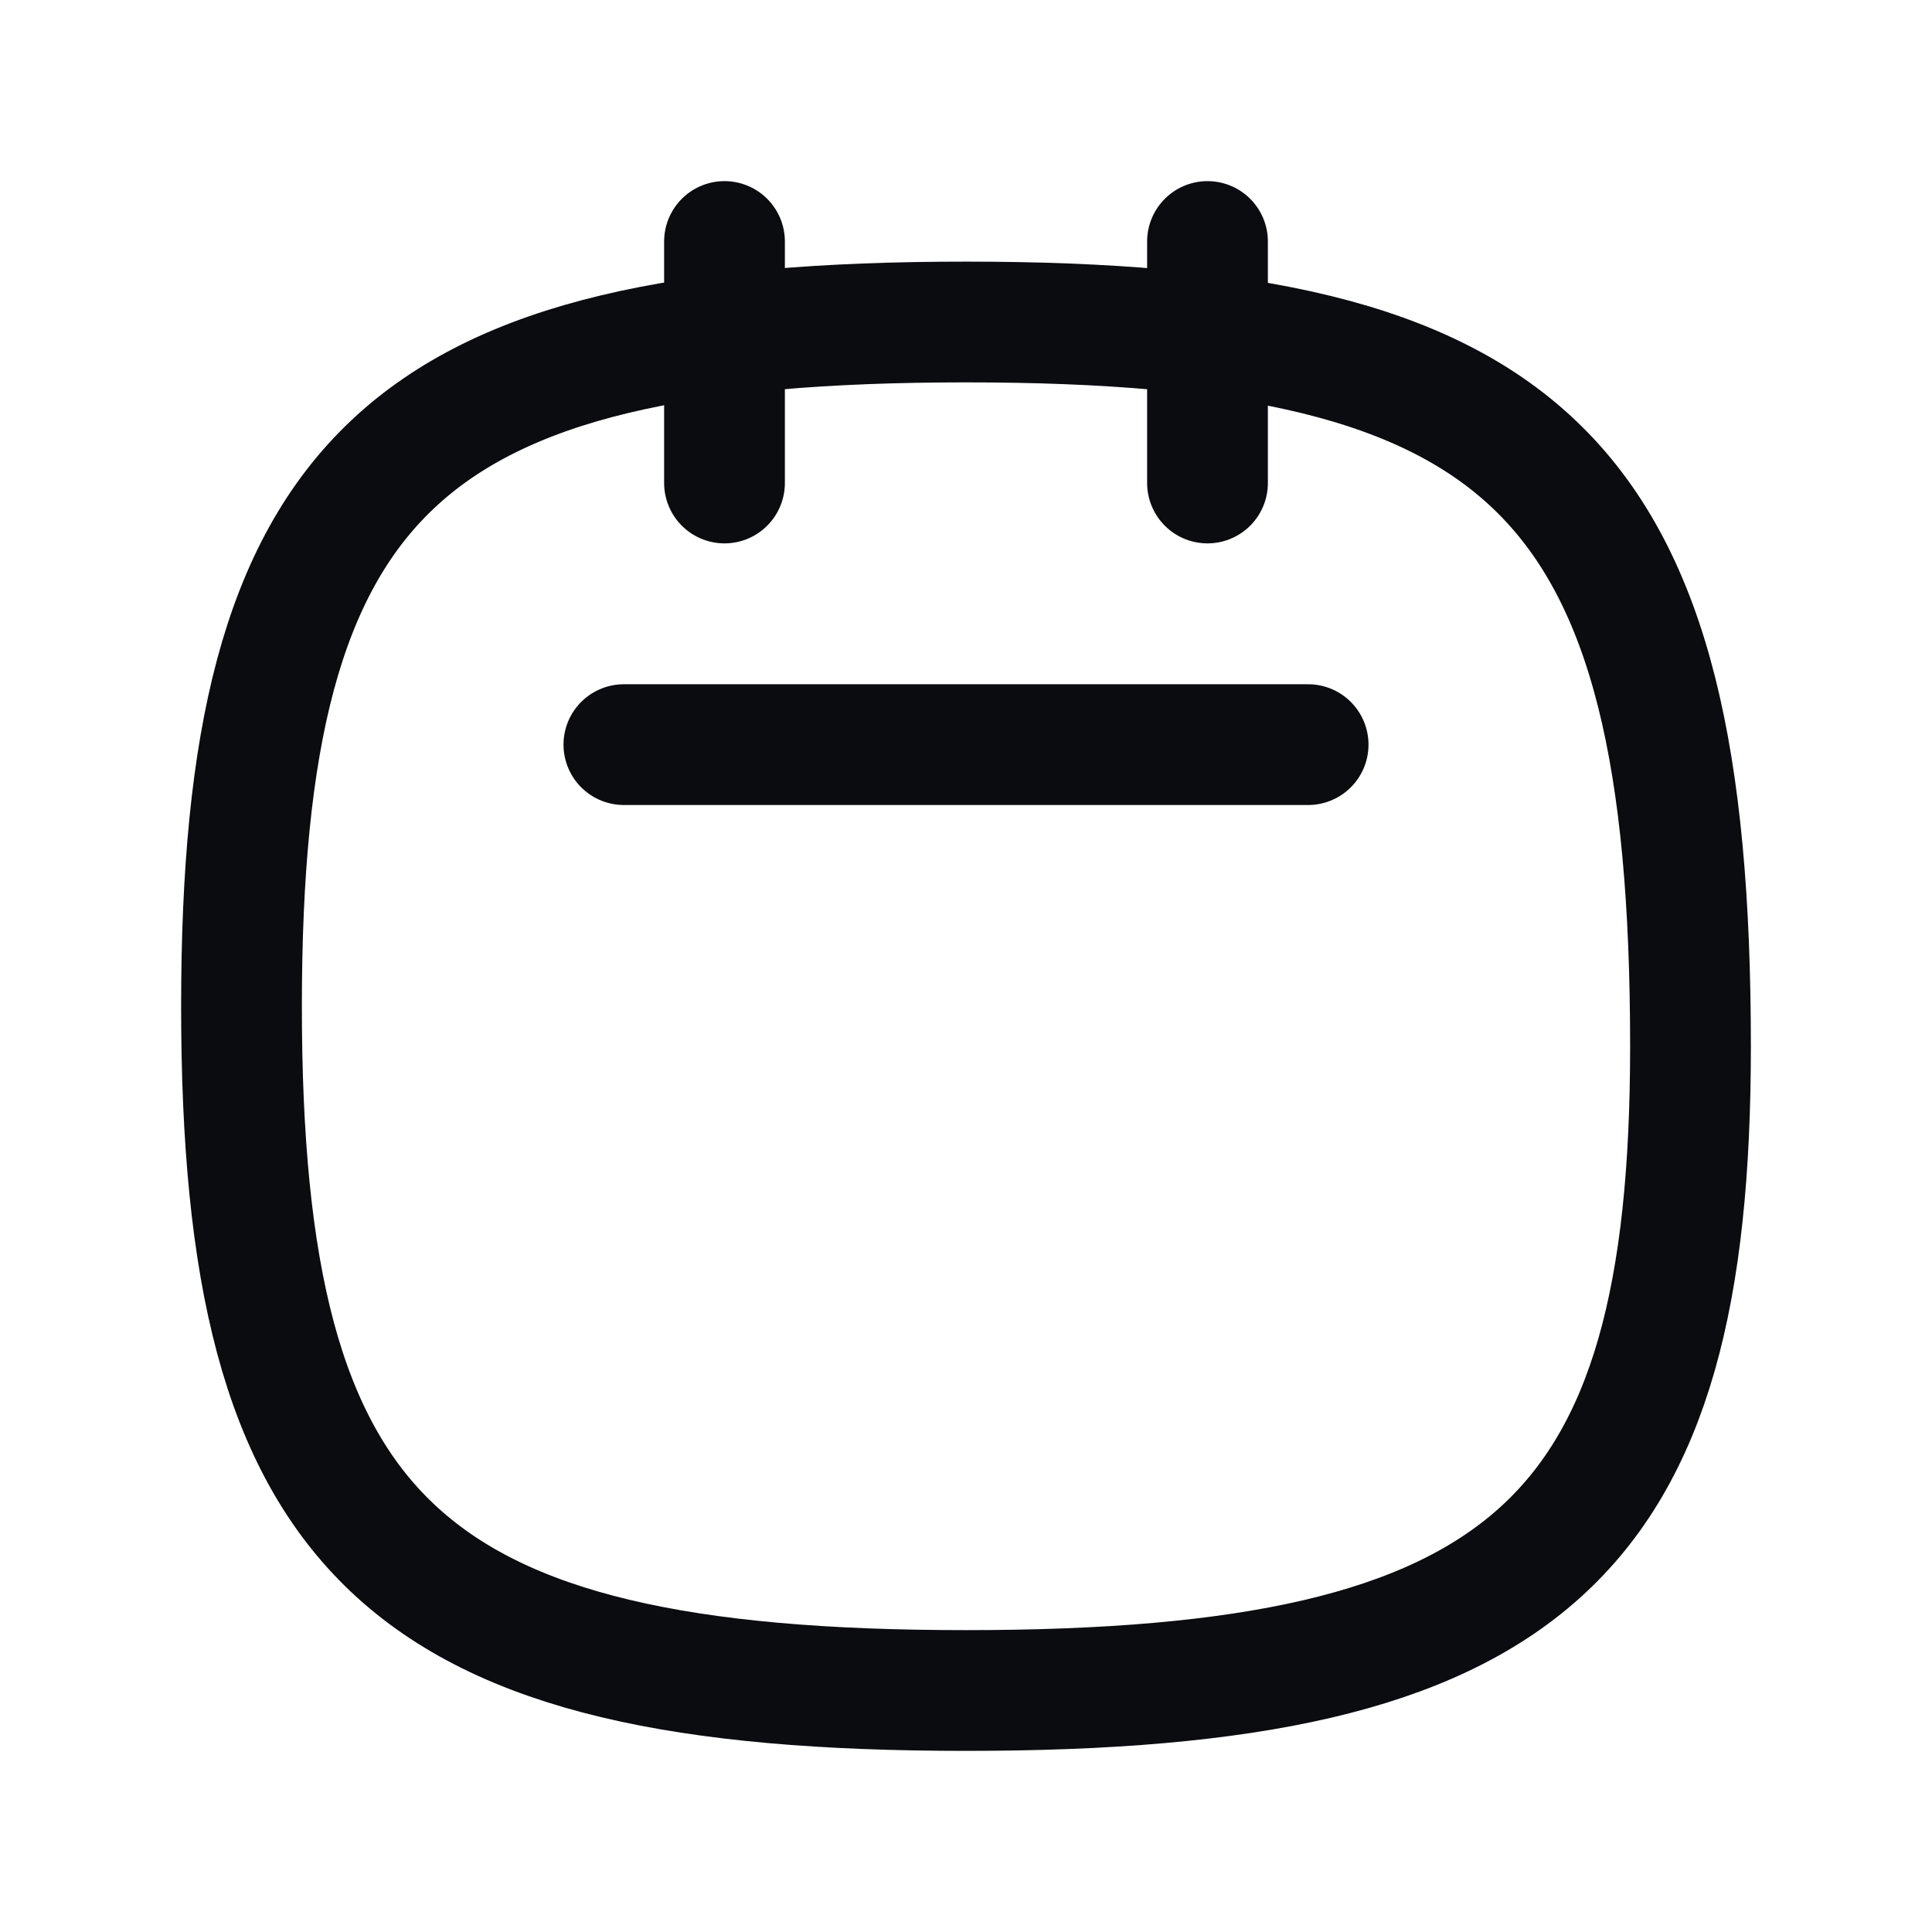
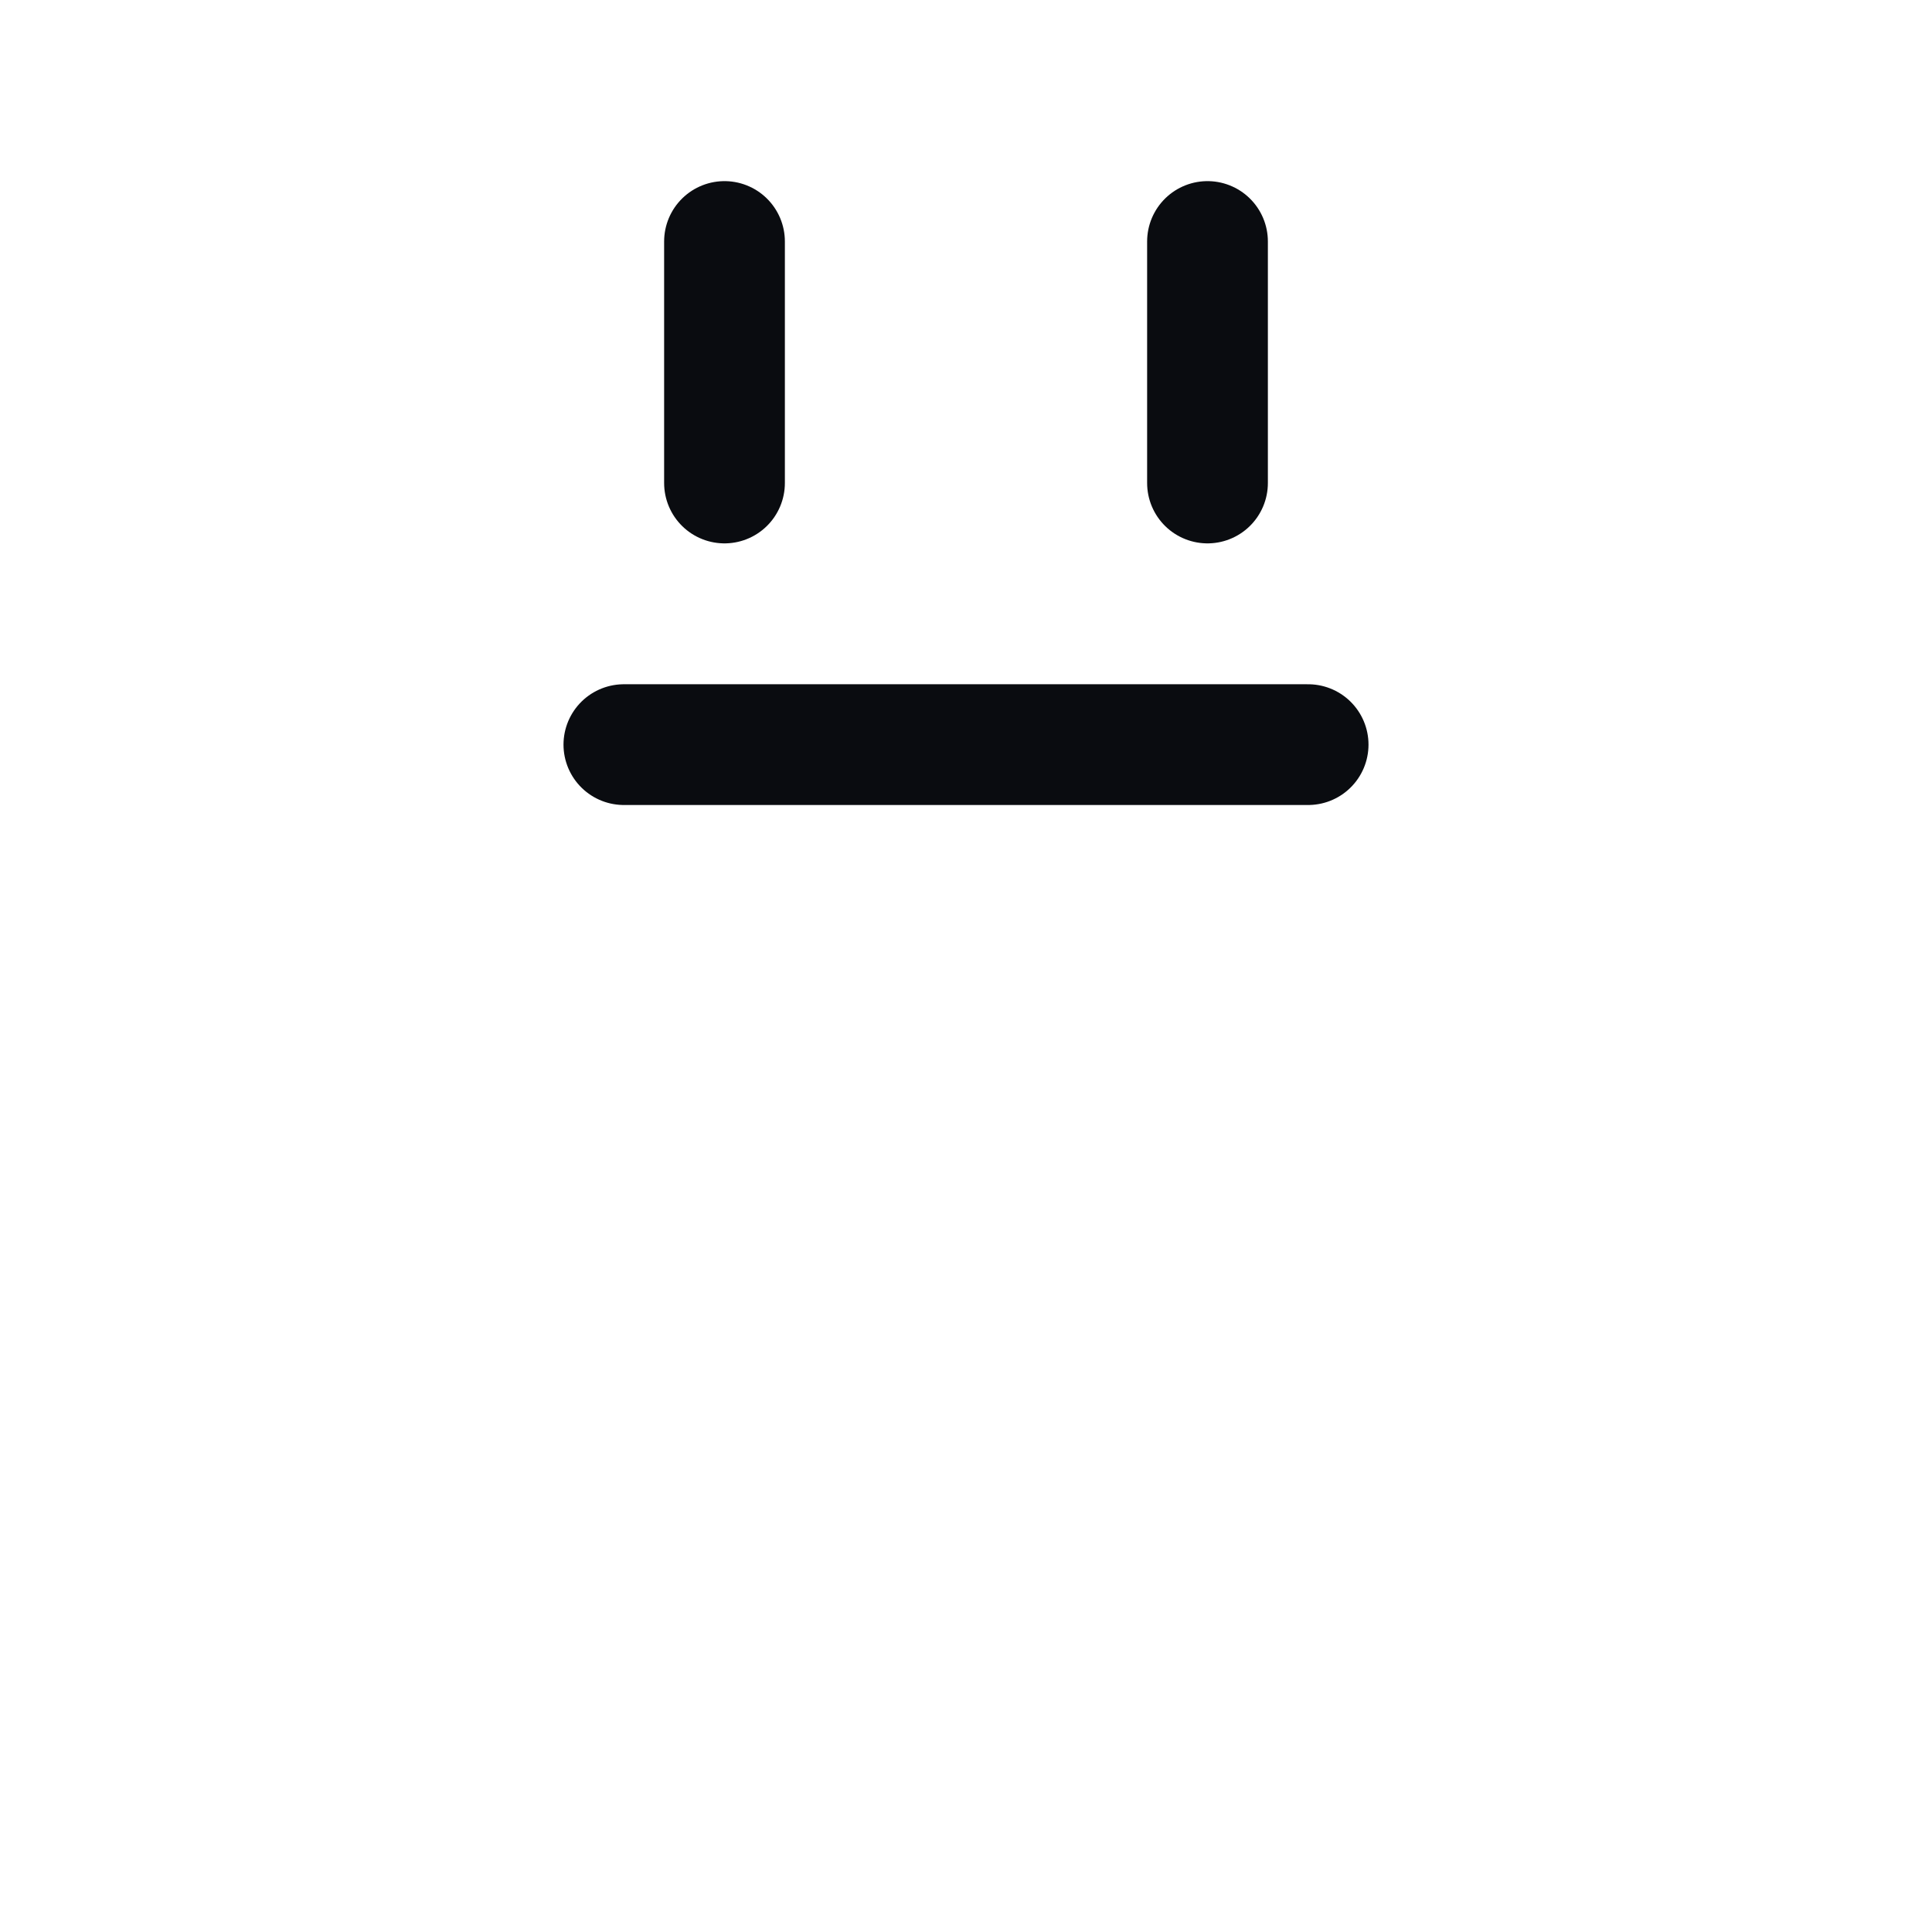
<svg xmlns="http://www.w3.org/2000/svg" width="24" height="24" viewBox="0 0 24 24" fill="none">
-   <path d="M21 13C21 19.111 19 21 12 21C5 21 3 19.111 3 12.5C3 5.889 5 4 12 4C19 4 21 5.889 21 13Z" stroke="#0A0C10" stroke-width="1.5" stroke-linecap="round" stroke-linejoin="round" />
  <path d="M15 6L15 3" stroke="#0A0C10" stroke-width="1.5" stroke-linecap="round" stroke-linejoin="round" />
  <path d="M9 6L9 3" stroke="#0A0C10" stroke-width="1.5" stroke-linecap="round" stroke-linejoin="round" />
  <line x1="7.75" y1="9.25" x2="16.25" y2="9.25" stroke="#0A0C10" stroke-width="1.5" stroke-linecap="round" stroke-linejoin="round" />
</svg>